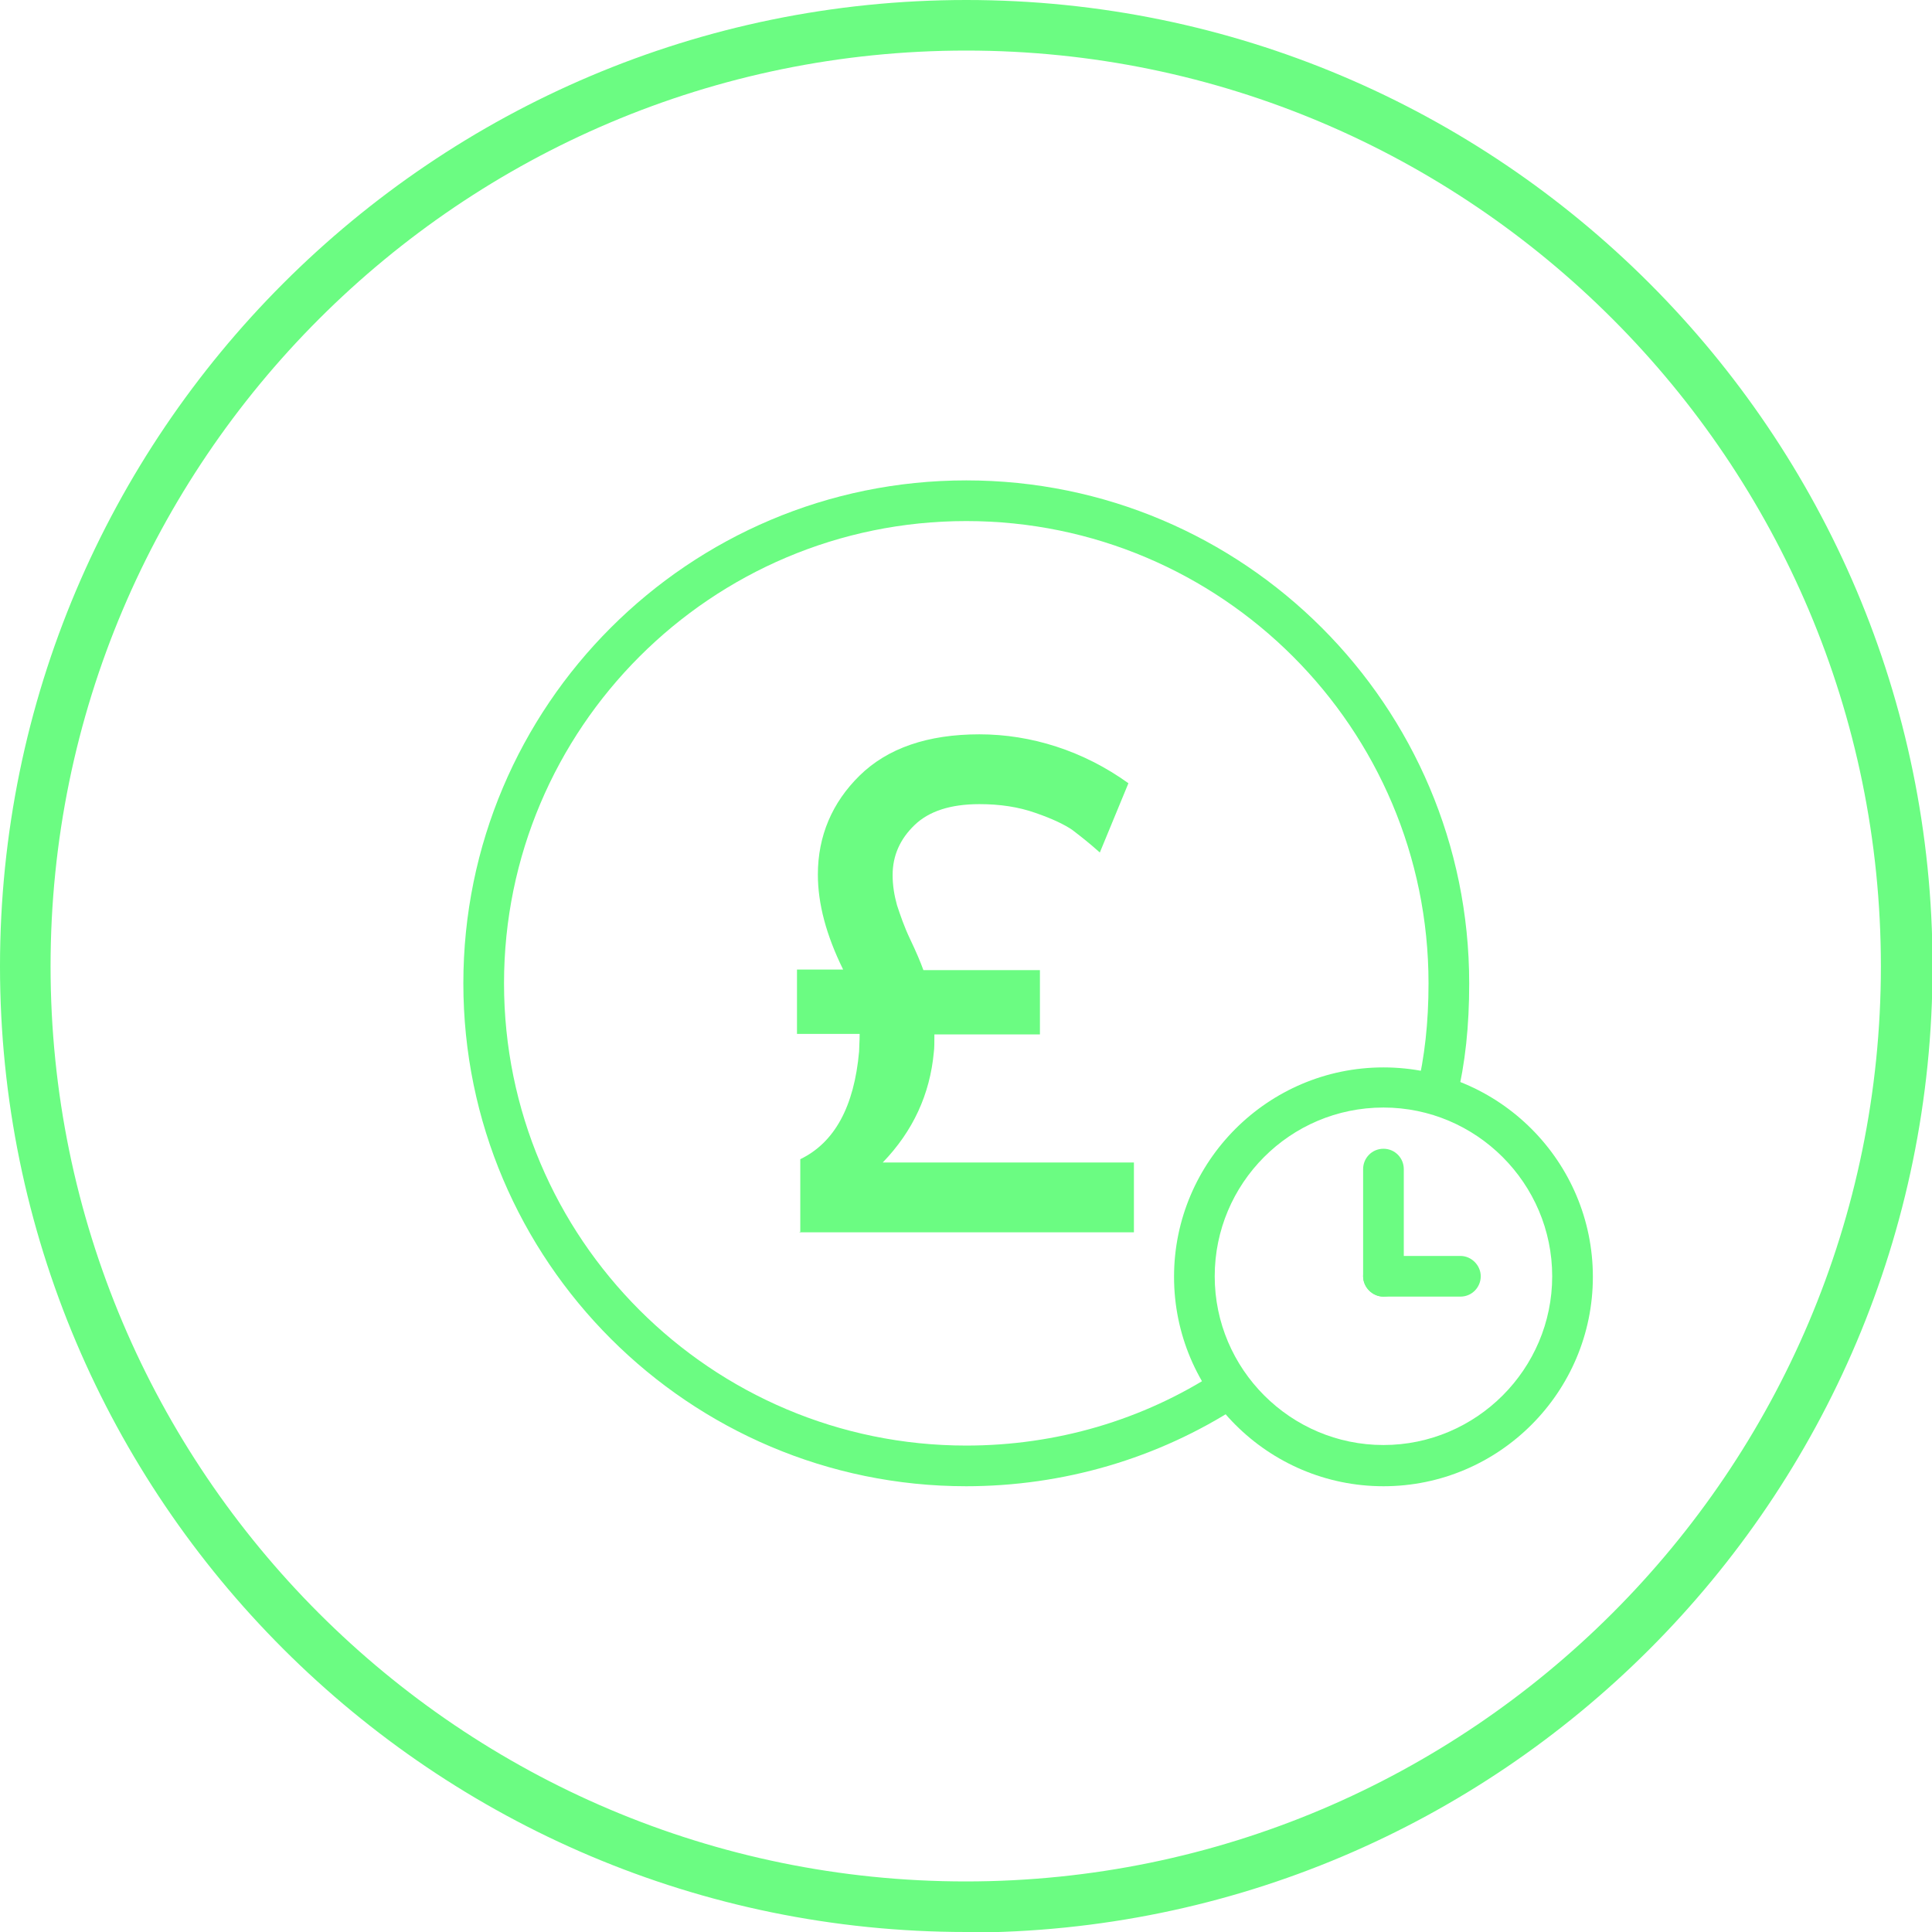
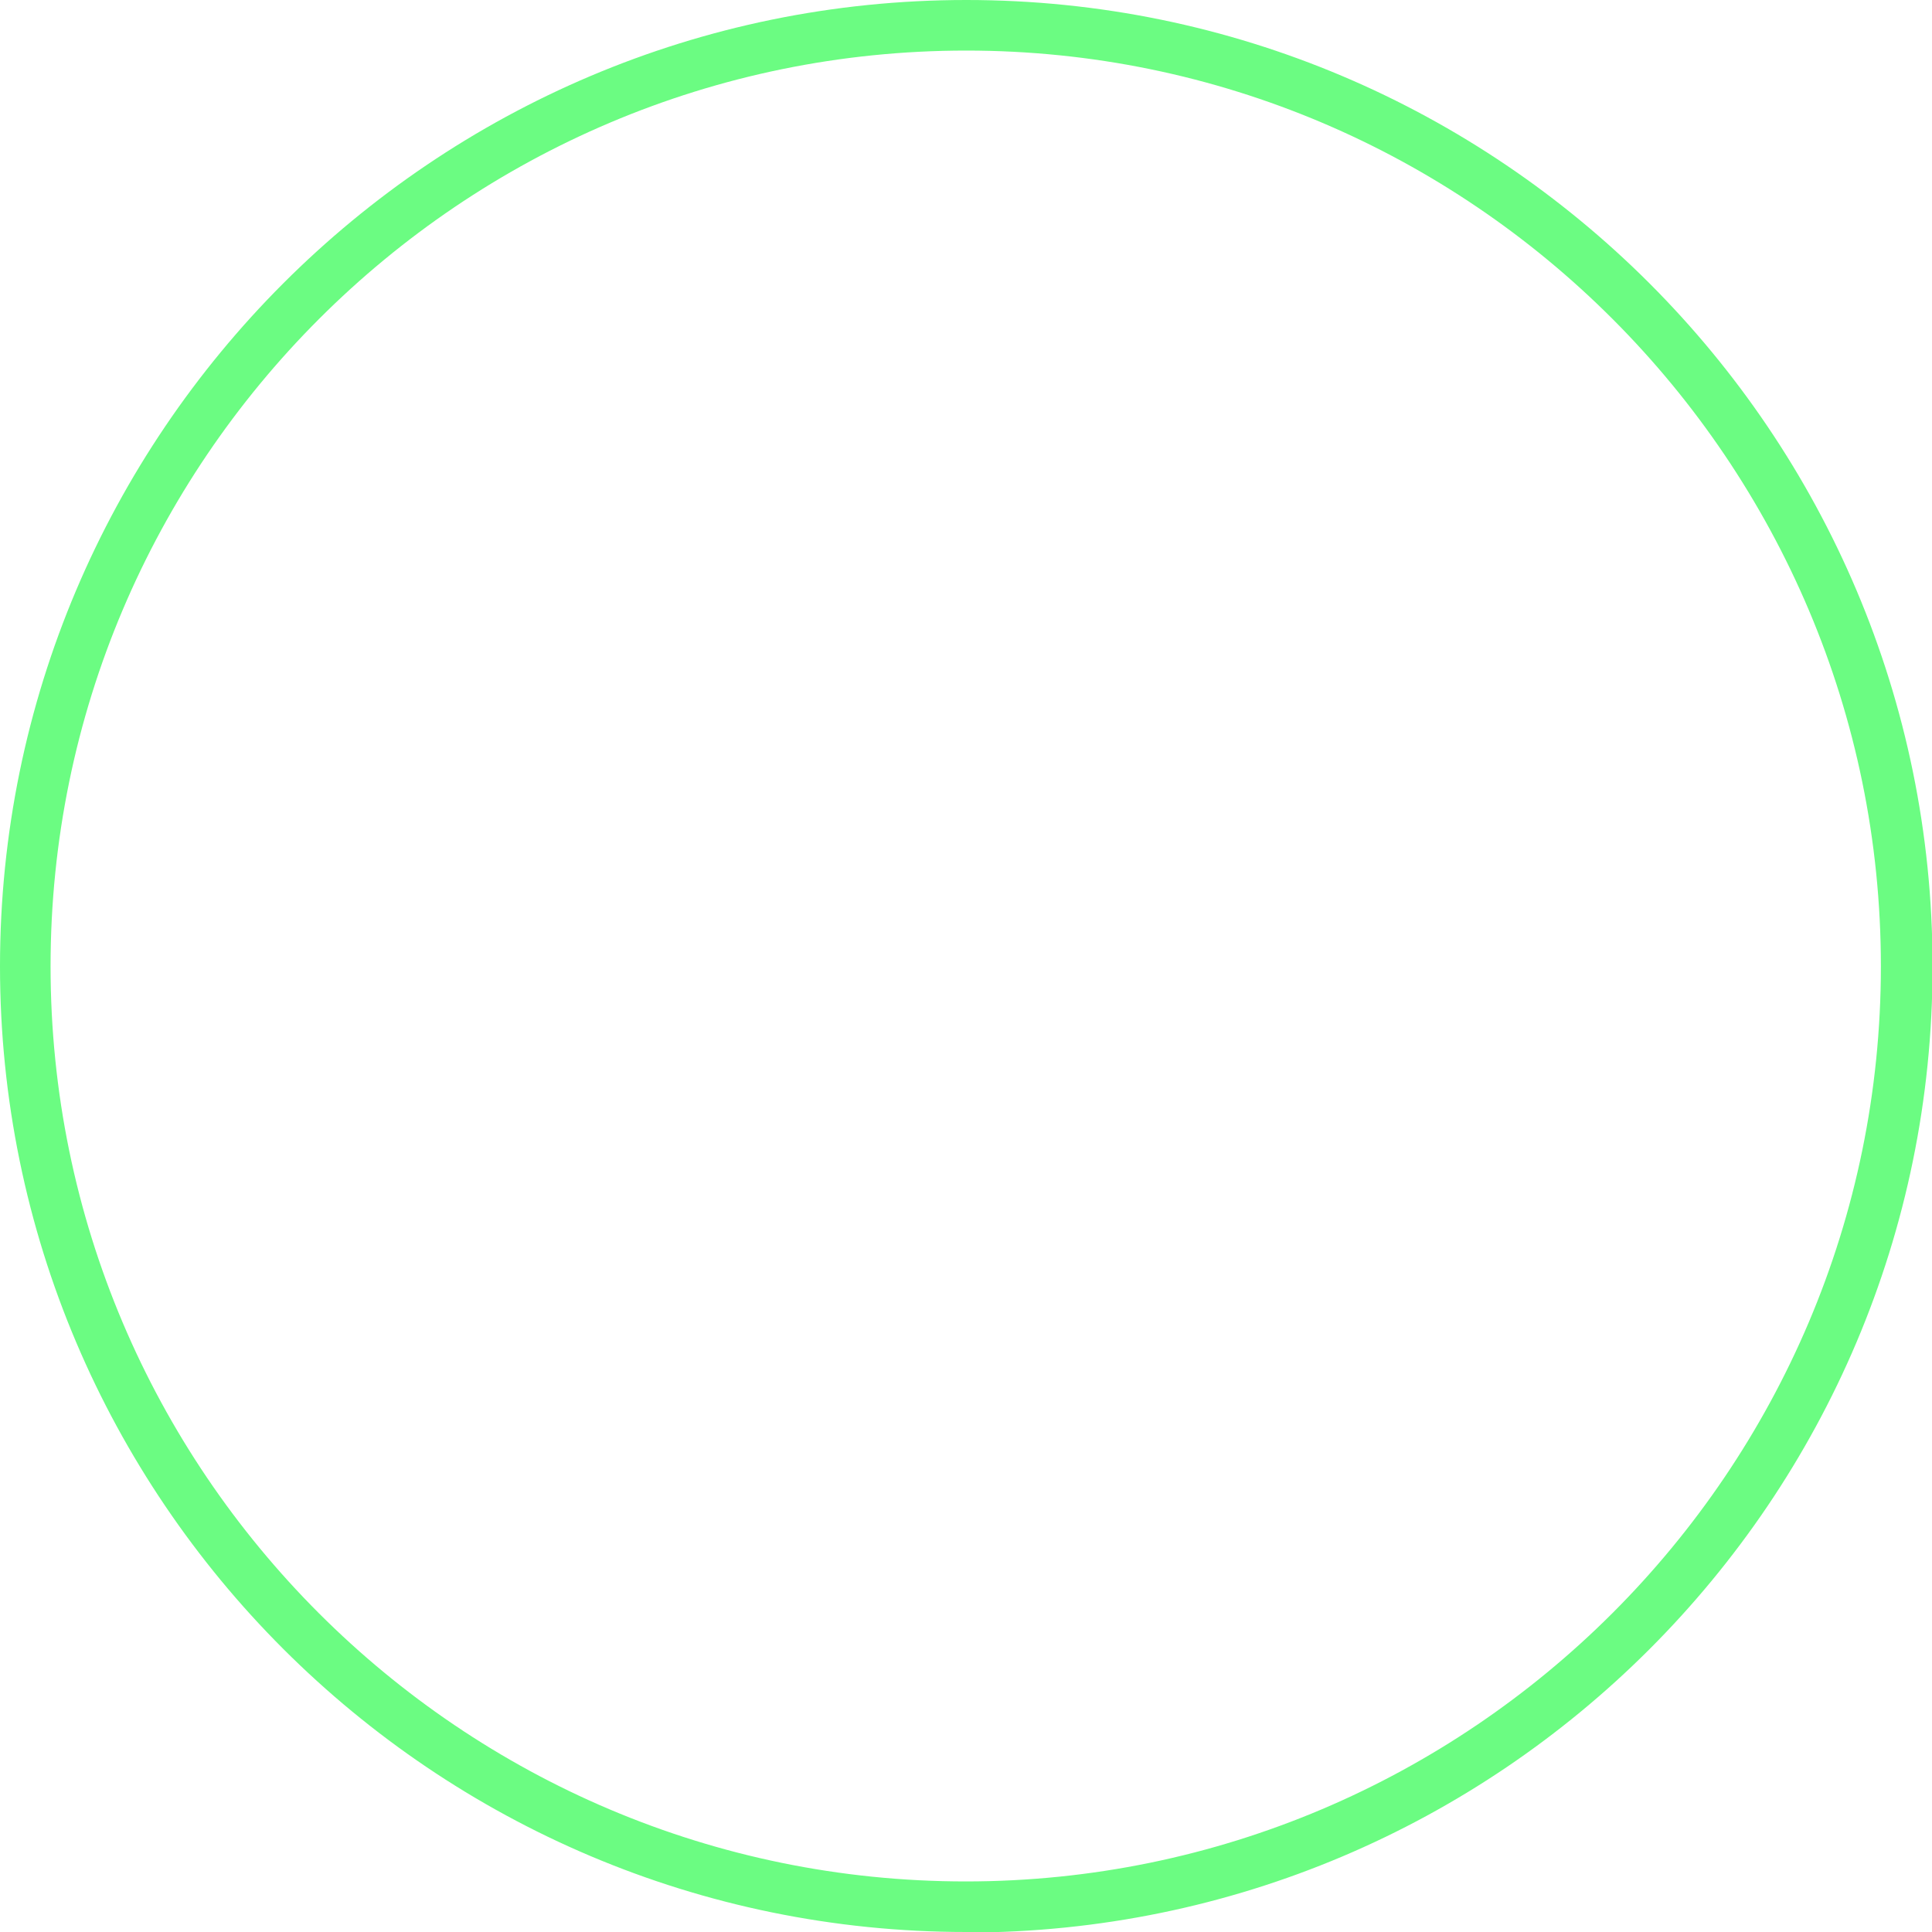
<svg xmlns="http://www.w3.org/2000/svg" id="Layer_2" viewBox="0 0 35.15 35.15">
  <defs>
    <style>.cls-1{fill:#6bfc82;stroke-width:0px;}</style>
  </defs>
  <g id="Layer_1-2">
    <path class="cls-1" d="M17.58,35.15C7.88,35.15,0,27.27,0,17.58S7.88,0,17.58,0s17.58,7.88,17.58,17.58-7.88,17.58-17.58,17.58h0ZM17.58.92C8.39.92.92,8.39.92,17.58s7.47,16.65,16.65,16.65,16.65-7.47,16.65-16.65S26.76.92,17.58.92Z" />
-     <path class="cls-1" d="M14.56,22.41v-1.32c.62-.3.98-.95,1.07-1.96,0-.07.01-.18.01-.32h-1.14v-1.17h.84c-.31-.63-.46-1.2-.46-1.73,0-.7.26-1.31.76-1.8.51-.5,1.24-.75,2.18-.75s1.89.3,2.71.89l-.52,1.26c-.2-.18-.37-.31-.5-.41-.13-.09-.35-.2-.67-.31-.31-.11-.65-.16-1.02-.16-.53,0-.92.13-1.18.38-.26.25-.4.55-.4.91,0,.19.03.37.08.55.06.18.13.39.24.62s.19.42.24.56h2.12v1.17h-1.92c0,.14,0,.25-.01.32-.07.77-.38,1.44-.93,2.01h4.57v1.27h-6.09Z" />
-     <path class="cls-1" d="M17.58,27.04c-5.04,0-9.15-4.1-9.15-9.15s4.1-9.15,9.15-9.15,9.15,4.1,9.15,9.15c0,.78-.07,1.45-.23,2.11-.05.2-.25.32-.45.27-.2-.05-.32-.25-.27-.45.14-.6.21-1.21.21-1.93,0-4.64-3.77-8.41-8.41-8.41s-8.41,3.77-8.41,8.41,3.77,8.41,8.41,8.41c1.63,0,3.21-.46,4.56-1.34.17-.11.4-.06.51.11.11.17.06.4-.11.51-1.48.96-3.2,1.46-4.97,1.46h0Z" />
-     <path class="cls-1" d="M25.17,27.04c-2.1,0-3.81-1.71-3.81-3.81s1.71-3.81,3.81-3.81,3.81,1.71,3.81,3.81-1.71,3.81-3.81,3.81ZM25.17,20.15c-1.7,0-3.07,1.38-3.07,3.07s1.38,3.07,3.07,3.07,3.07-1.38,3.07-3.07-1.38-3.07-3.07-3.07Z" />
-     <path class="cls-1" d="M25.17,23.59c-.2,0-.37-.17-.37-.37v-1.95c0-.2.16-.37.37-.37s.37.17.37.37v1.95c0,.2-.16.37-.37.37Z" />
-     <path class="cls-1" d="M26.57,23.59h-1.4c-.2,0-.37-.17-.37-.37s.16-.37.37-.37h1.4c.2,0,.37.17.37.37s-.16.37-.37.37Z" />
  </g>
</svg>